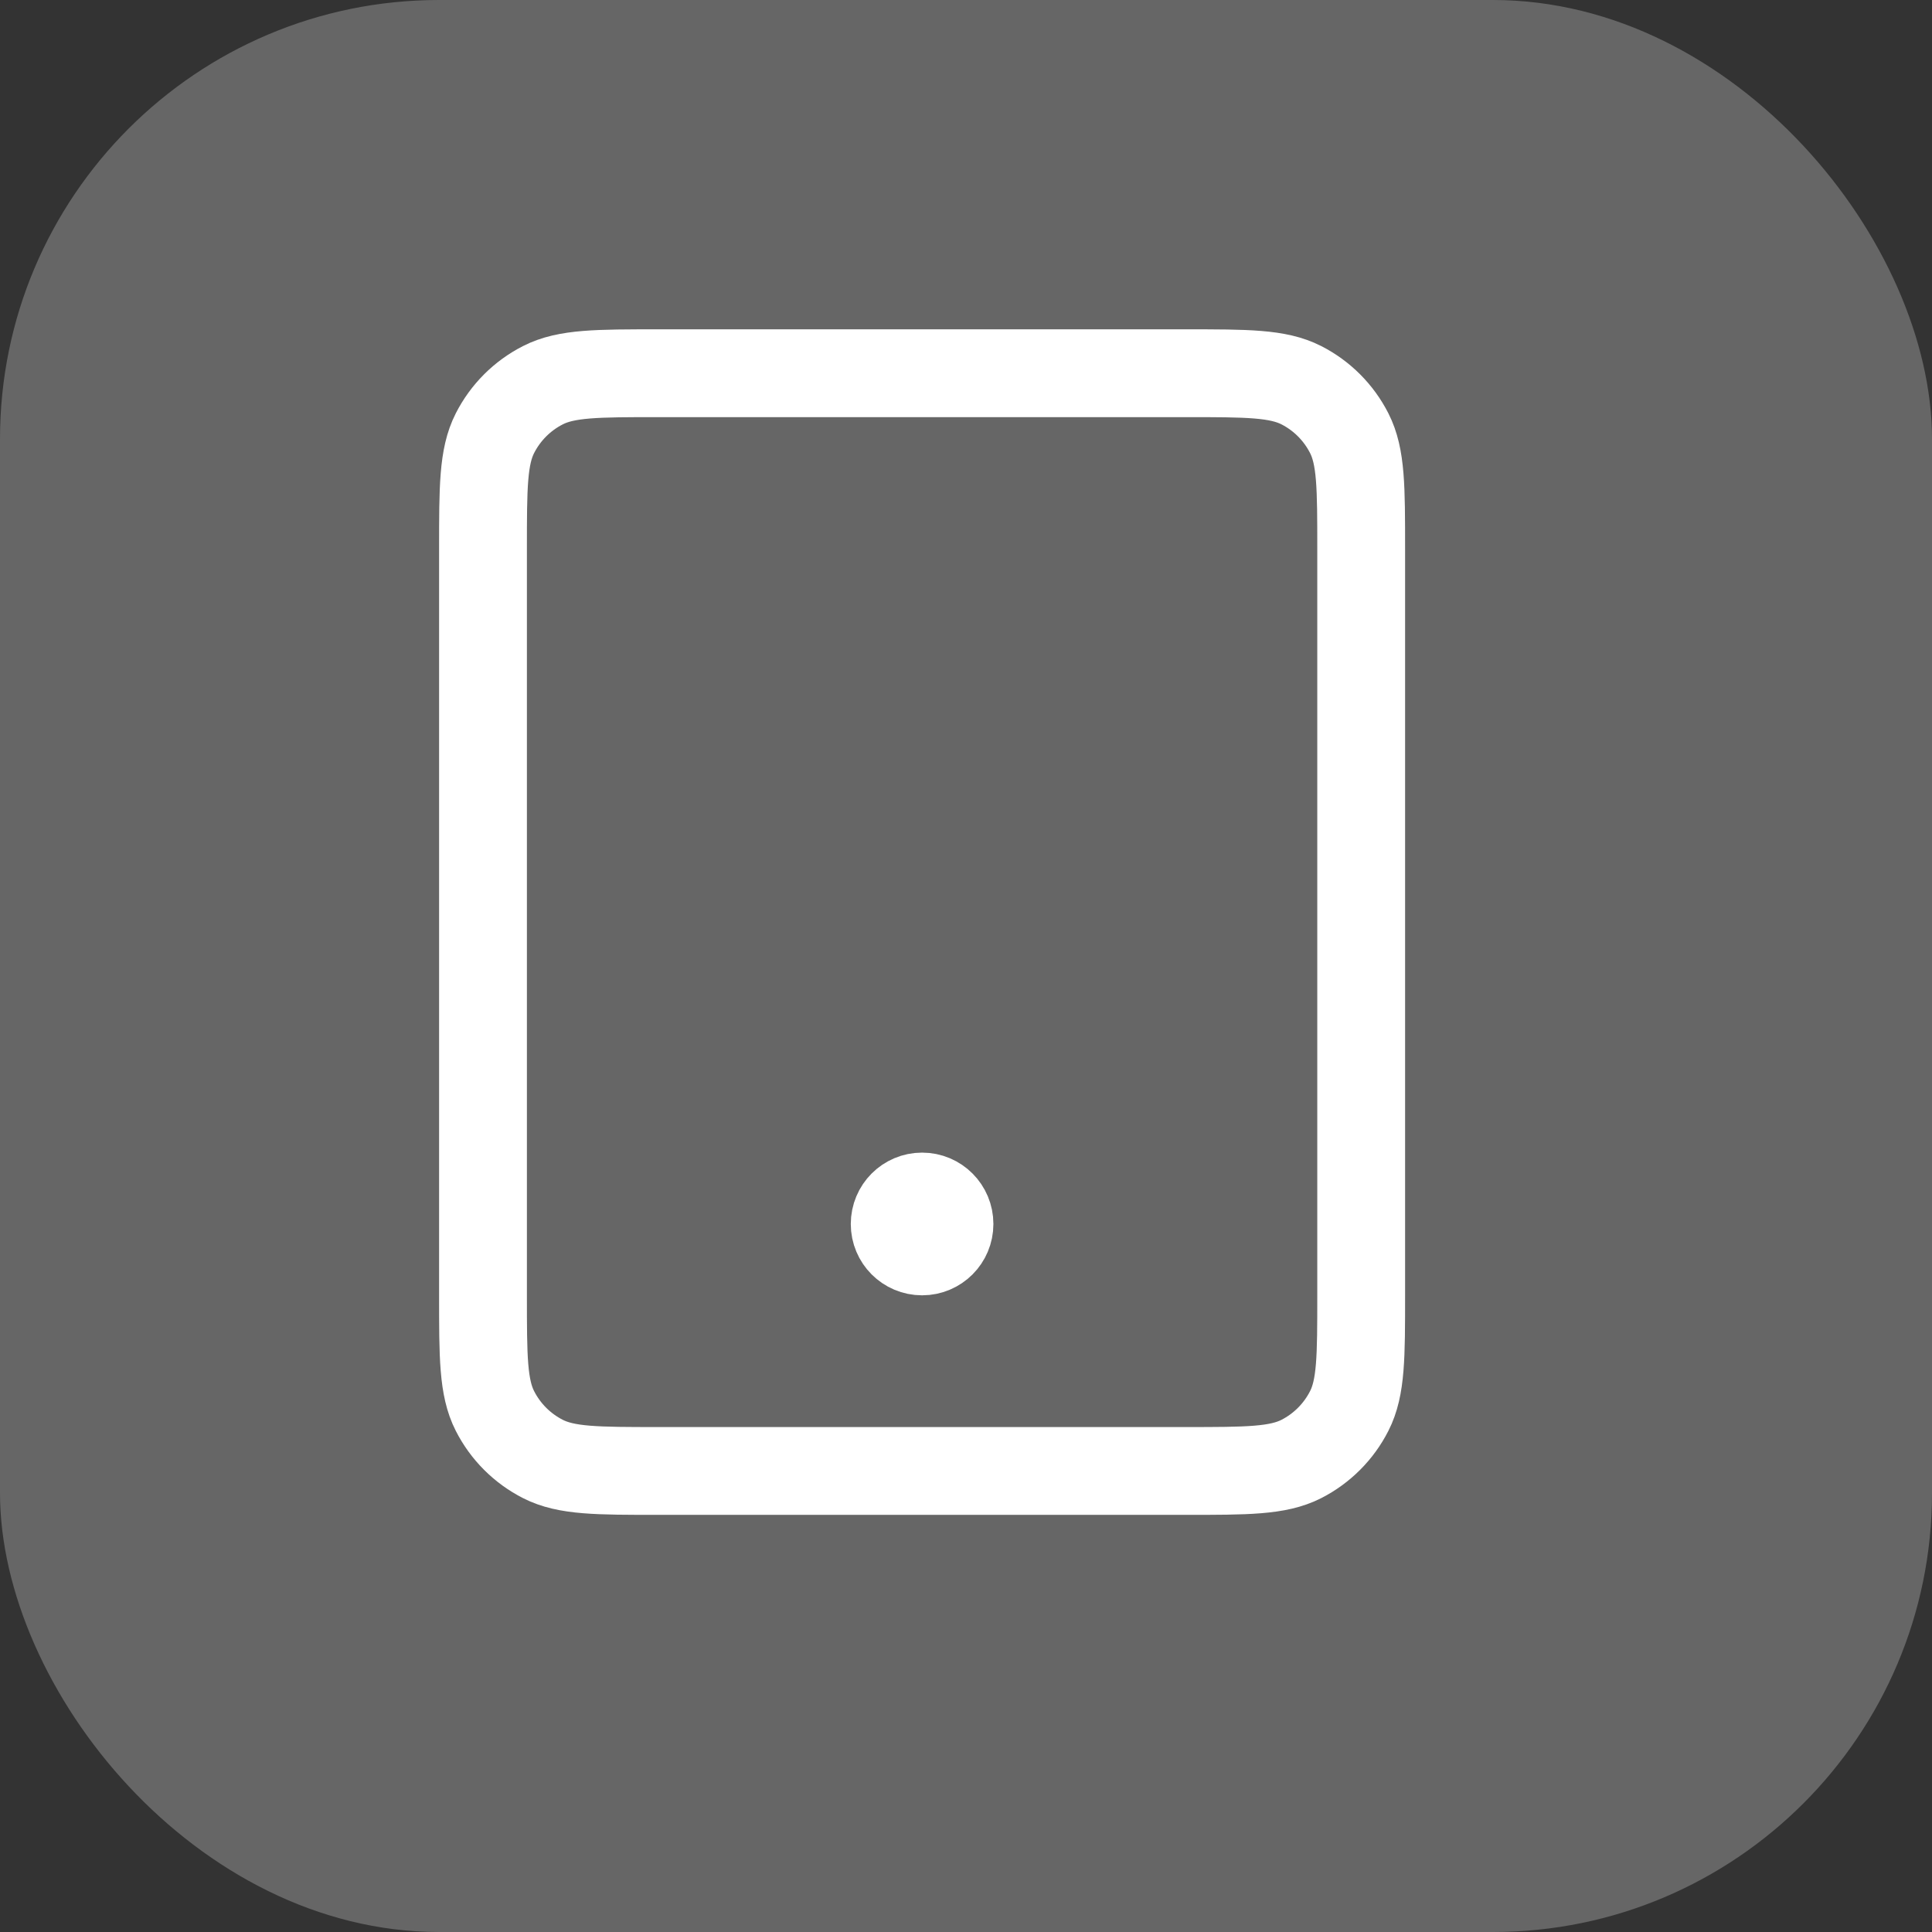
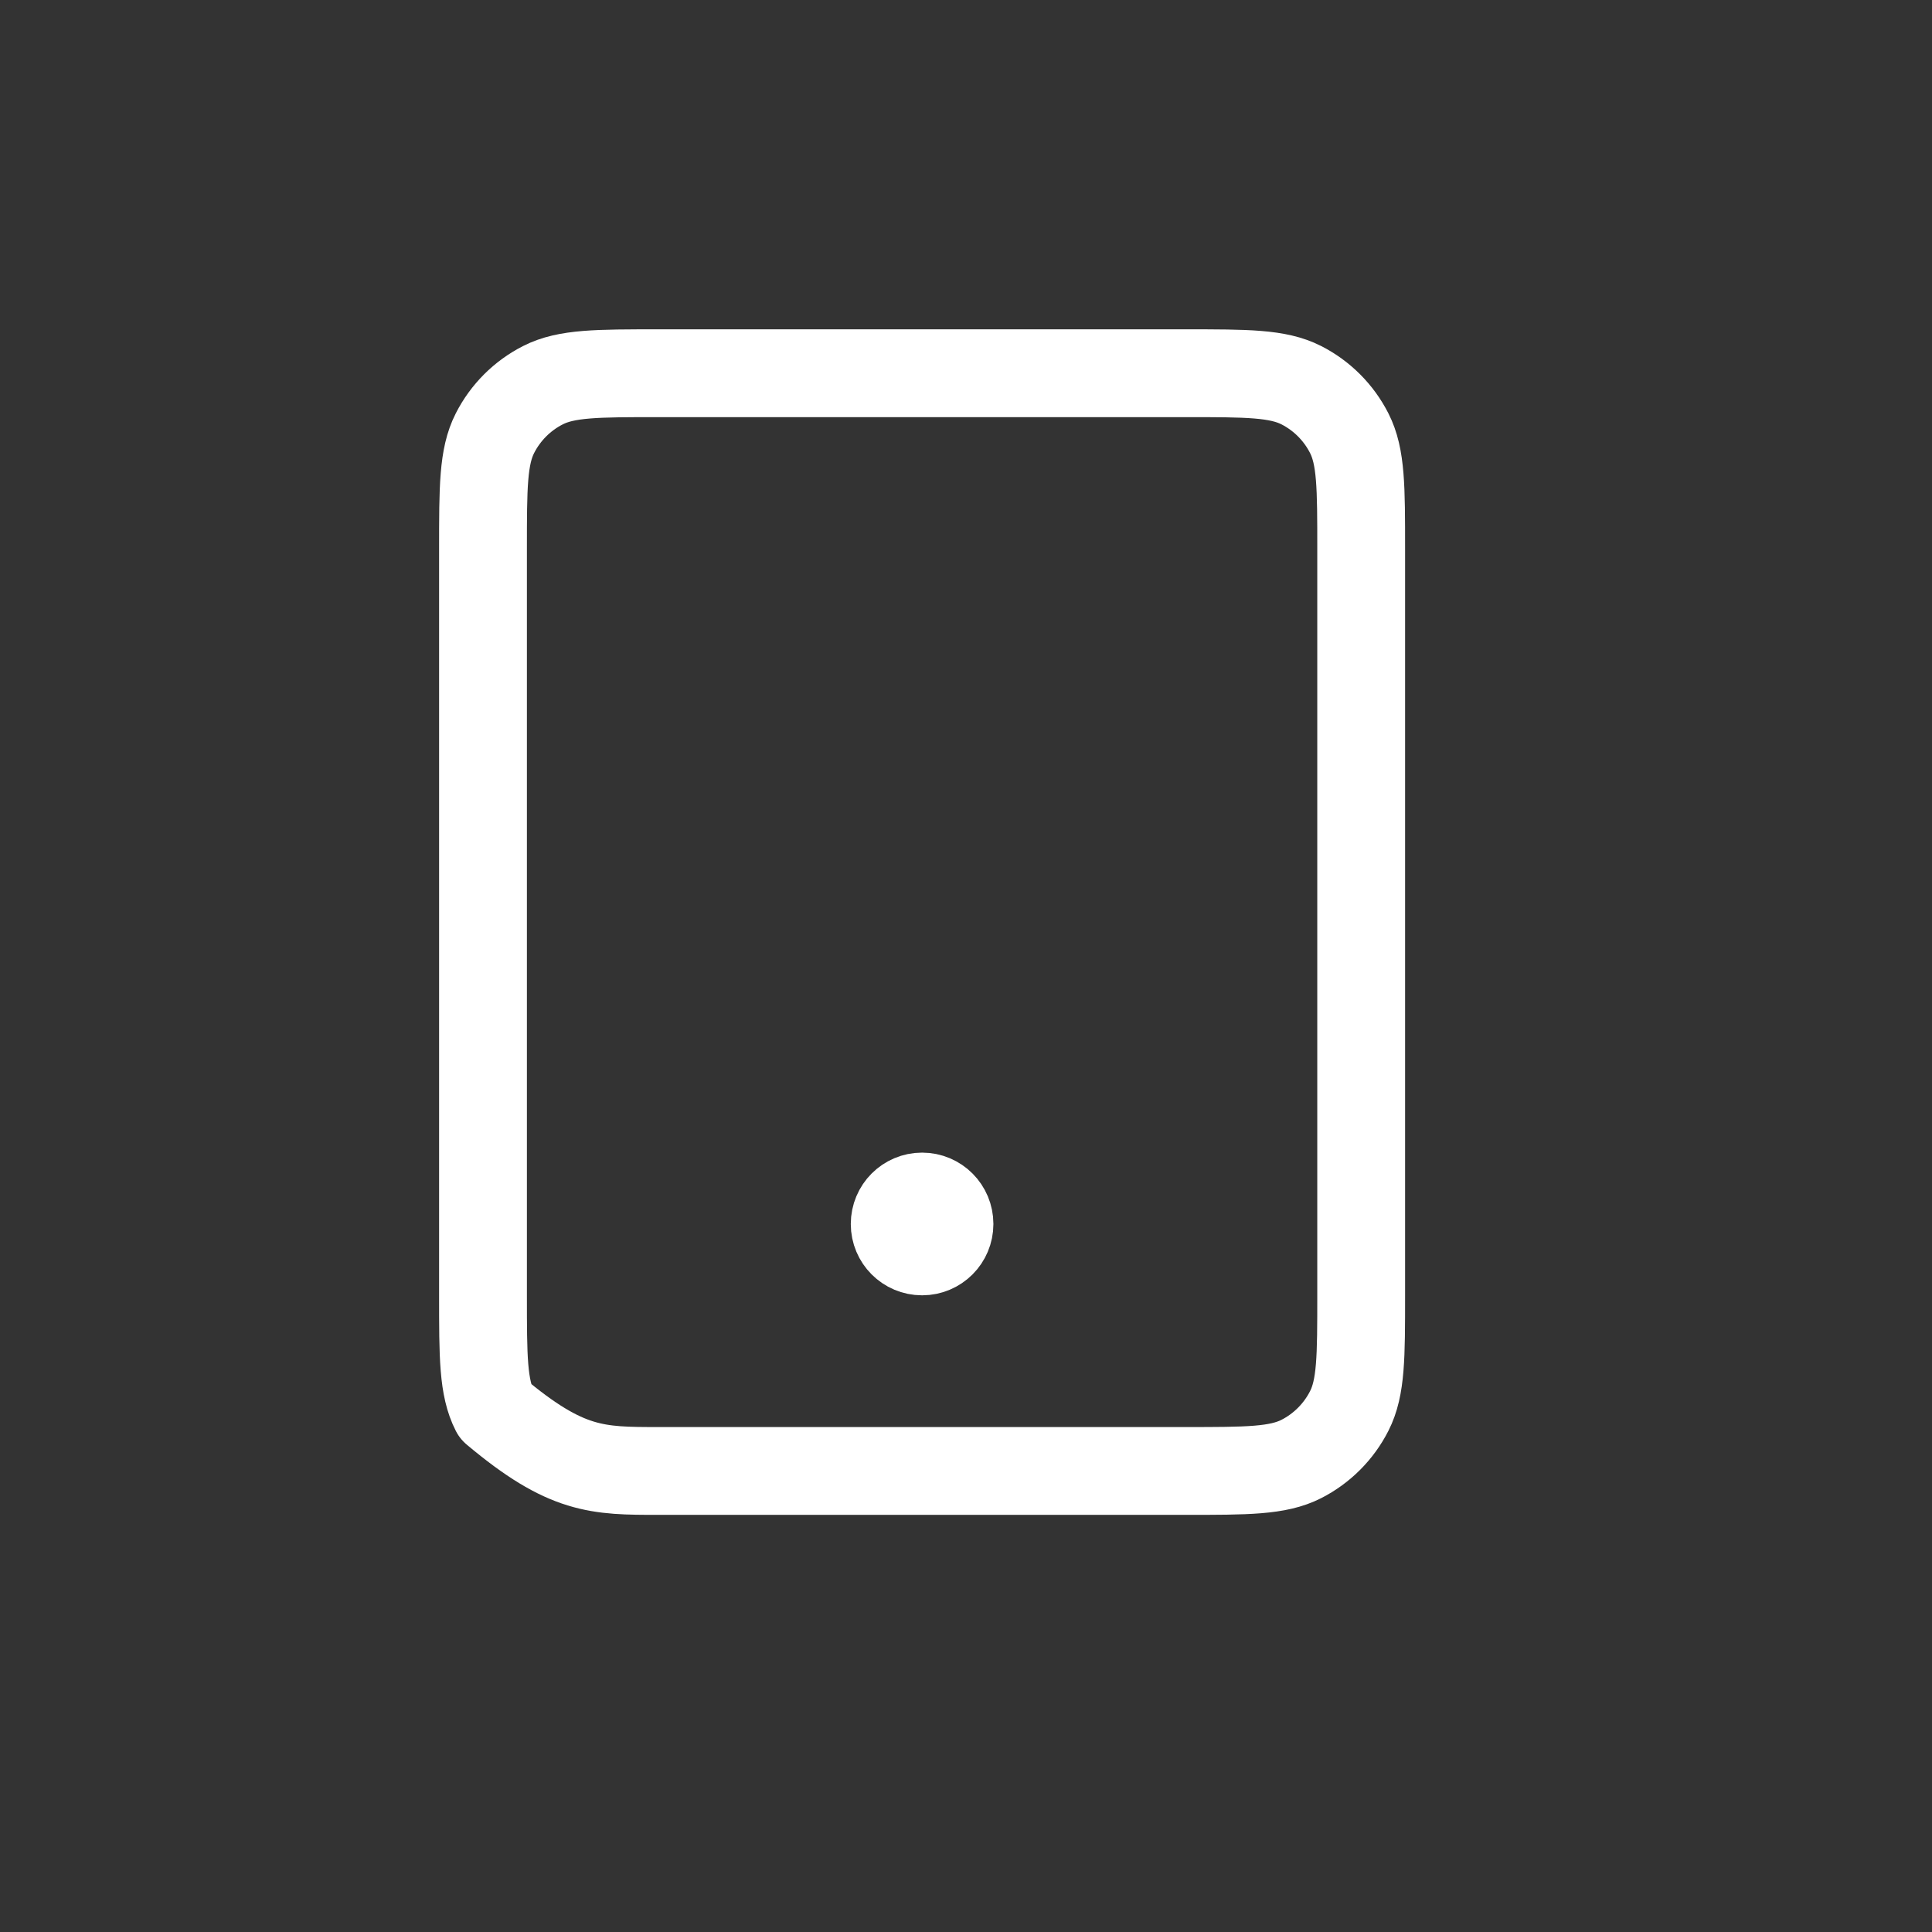
<svg xmlns="http://www.w3.org/2000/svg" width="22" height="22" viewBox="0 0 22 22" fill="none">
  <rect x="0" y="0" width="22" height="22" fill="#333333" stroke="none" />
-   <rect width="22" height="22" rx="5" fill="white" fill-opacity="0.25" />
-   <path d="M10.5 13.938H10.506M7.5 16.75H13.5C14.2 16.75 14.55 16.75 14.818 16.614C15.053 16.494 15.244 16.303 15.364 16.067C15.5 15.8 15.5 15.45 15.5 14.75V6.25C15.5 5.55 15.5 5.2 15.364 4.933C15.244 4.697 15.053 4.506 14.818 4.386C14.55 4.25 14.2 4.25 13.5 4.25H7.5C6.8 4.25 6.45 4.25 6.183 4.386C5.947 4.506 5.756 4.697 5.636 4.933C5.5 5.2 5.5 5.55 5.5 6.25V14.75C5.5 15.45 5.5 15.8 5.636 16.067C5.756 16.303 5.947 16.494 6.183 16.614C6.45 16.75 6.8 16.75 7.5 16.75ZM10.812 13.938C10.812 14.11 10.673 14.25 10.5 14.25C10.327 14.25 10.188 14.11 10.188 13.938C10.188 13.765 10.327 13.625 10.5 13.625C10.673 13.625 10.812 13.765 10.812 13.938Z" stroke="white" stroke-linecap="round" stroke-linejoin="round" />
+   <path d="M10.5 13.938H10.506M7.5 16.75H13.5C14.2 16.75 14.55 16.75 14.818 16.614C15.053 16.494 15.244 16.303 15.364 16.067C15.5 15.8 15.5 15.45 15.5 14.75V6.25C15.5 5.55 15.5 5.2 15.364 4.933C15.244 4.697 15.053 4.506 14.818 4.386C14.55 4.25 14.2 4.25 13.5 4.25H7.5C6.8 4.25 6.45 4.25 6.183 4.386C5.947 4.506 5.756 4.697 5.636 4.933C5.5 5.2 5.5 5.55 5.5 6.25V14.75C5.5 15.45 5.5 15.8 5.636 16.067C6.45 16.75 6.8 16.75 7.5 16.75ZM10.812 13.938C10.812 14.11 10.673 14.25 10.5 14.25C10.327 14.25 10.188 14.11 10.188 13.938C10.188 13.765 10.327 13.625 10.5 13.625C10.673 13.625 10.812 13.765 10.812 13.938Z" stroke="white" stroke-linecap="round" stroke-linejoin="round" />
</svg>